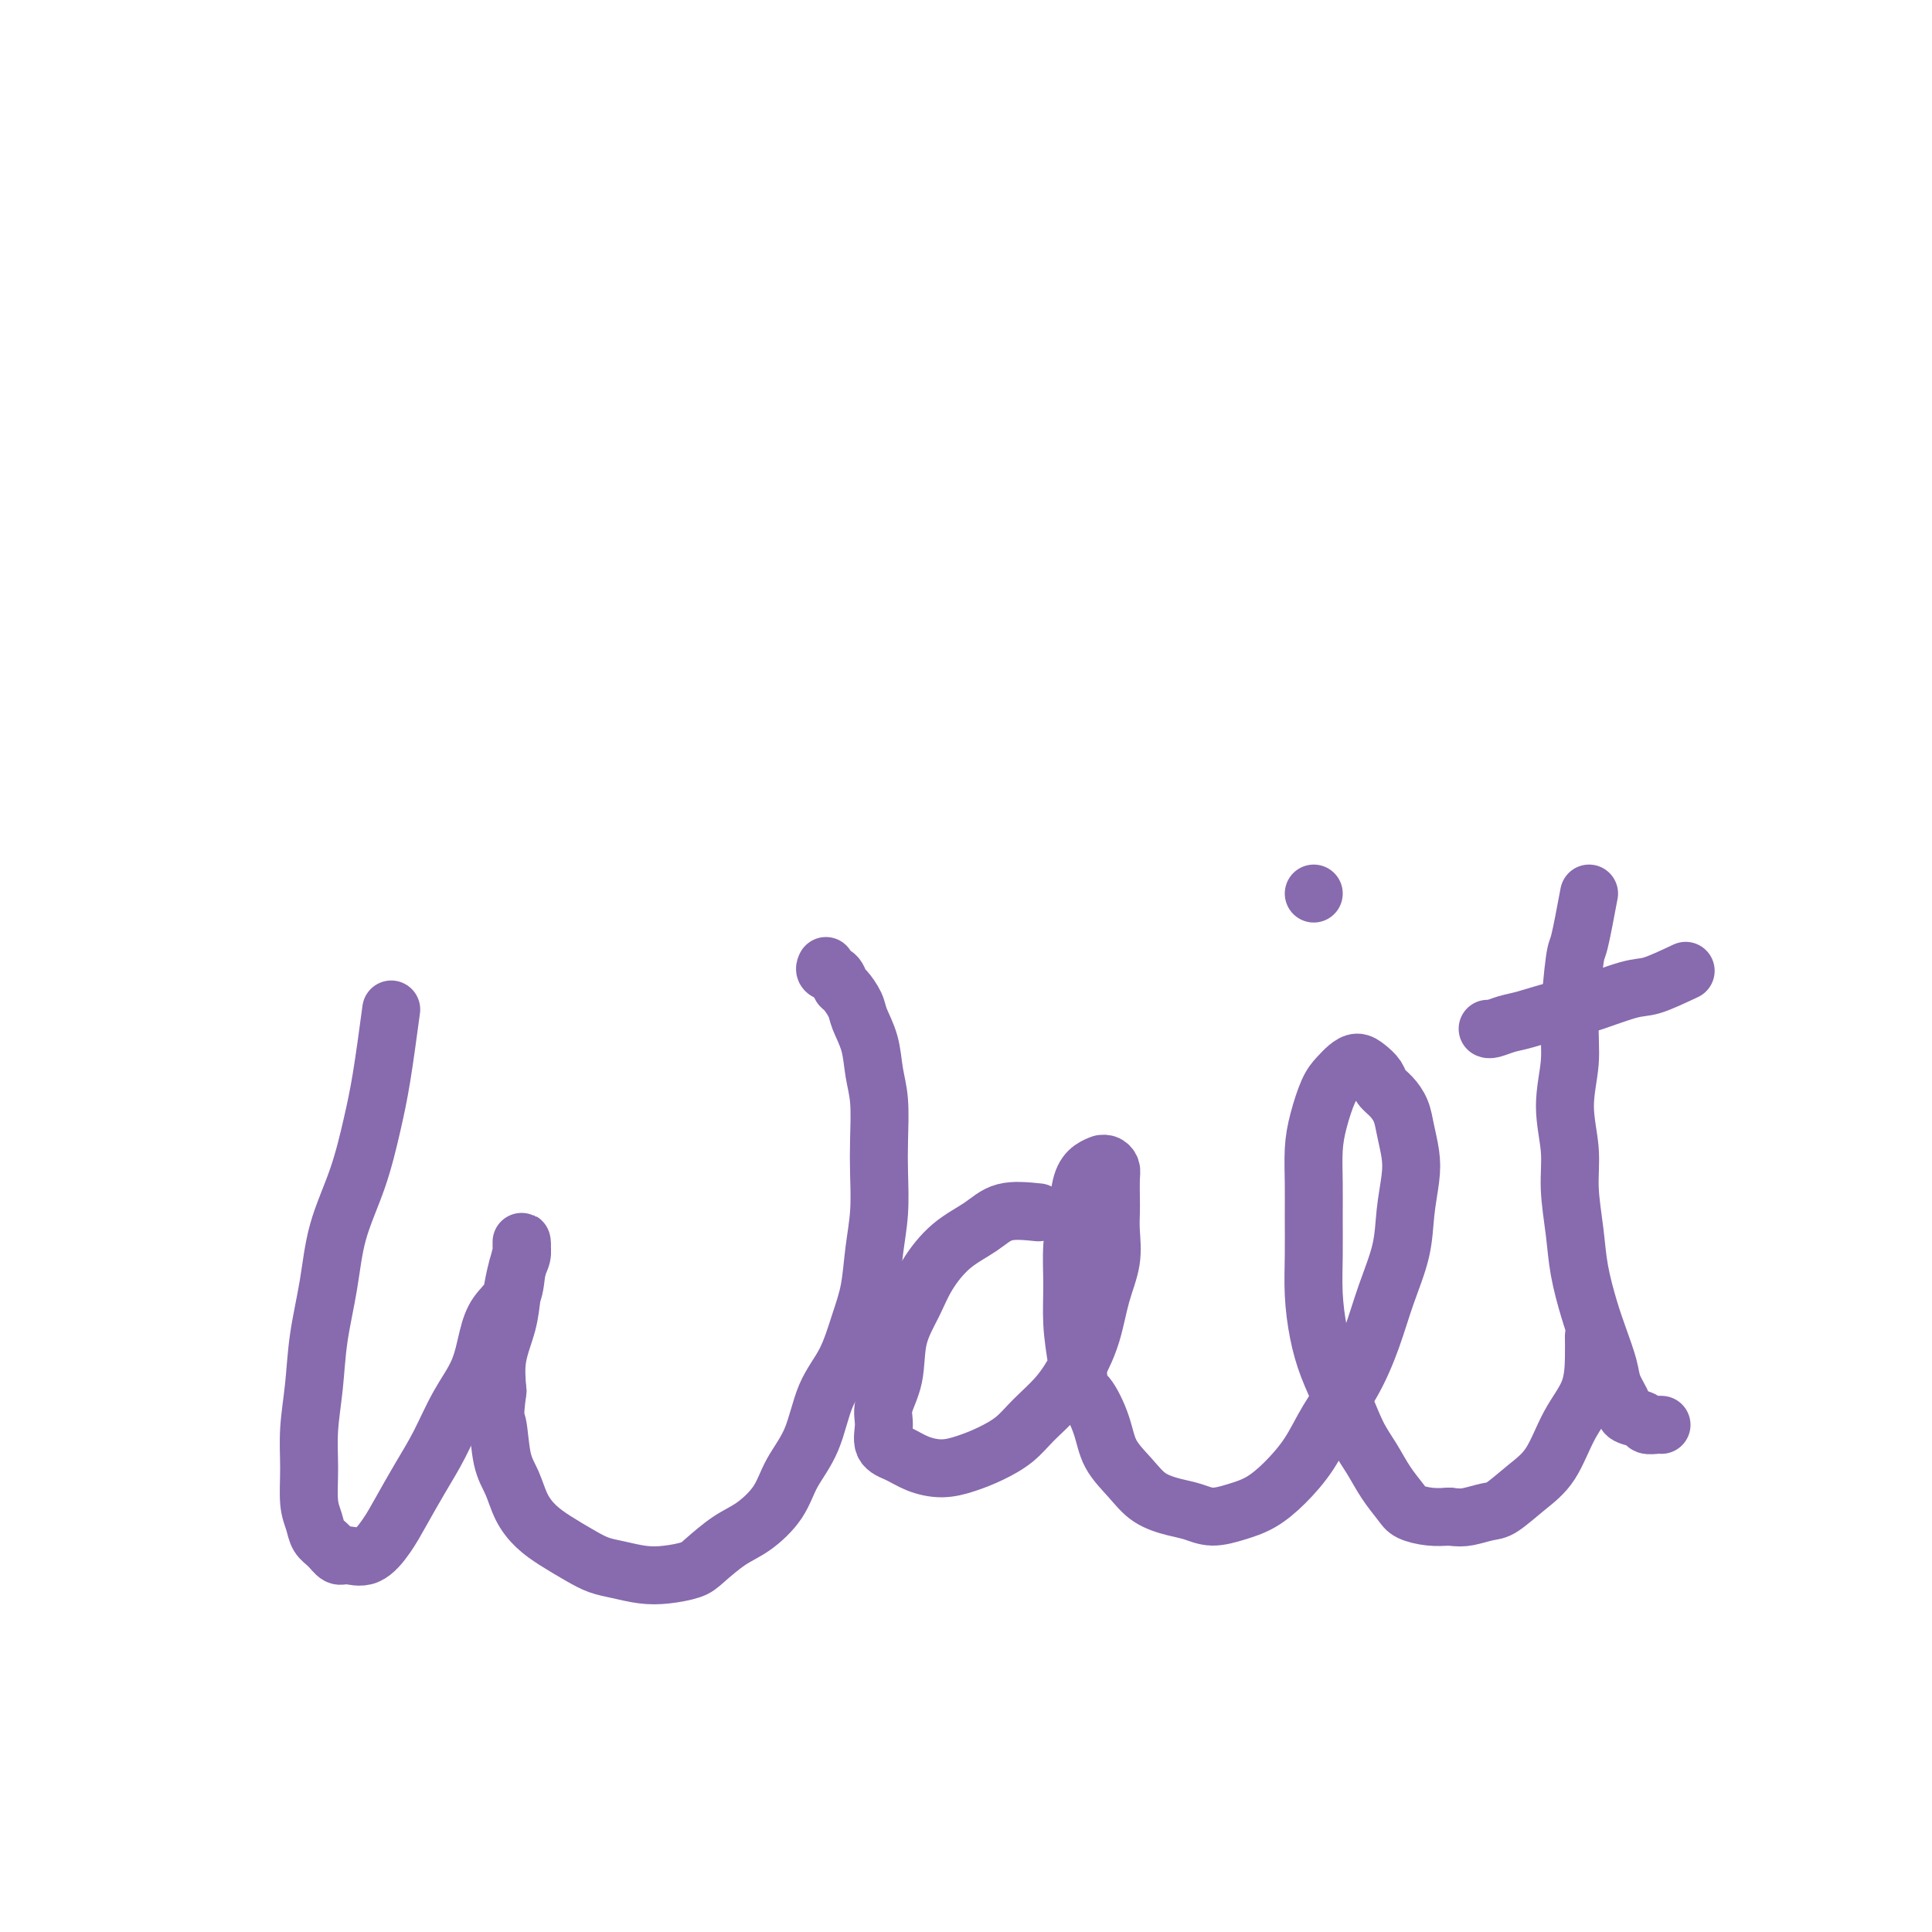
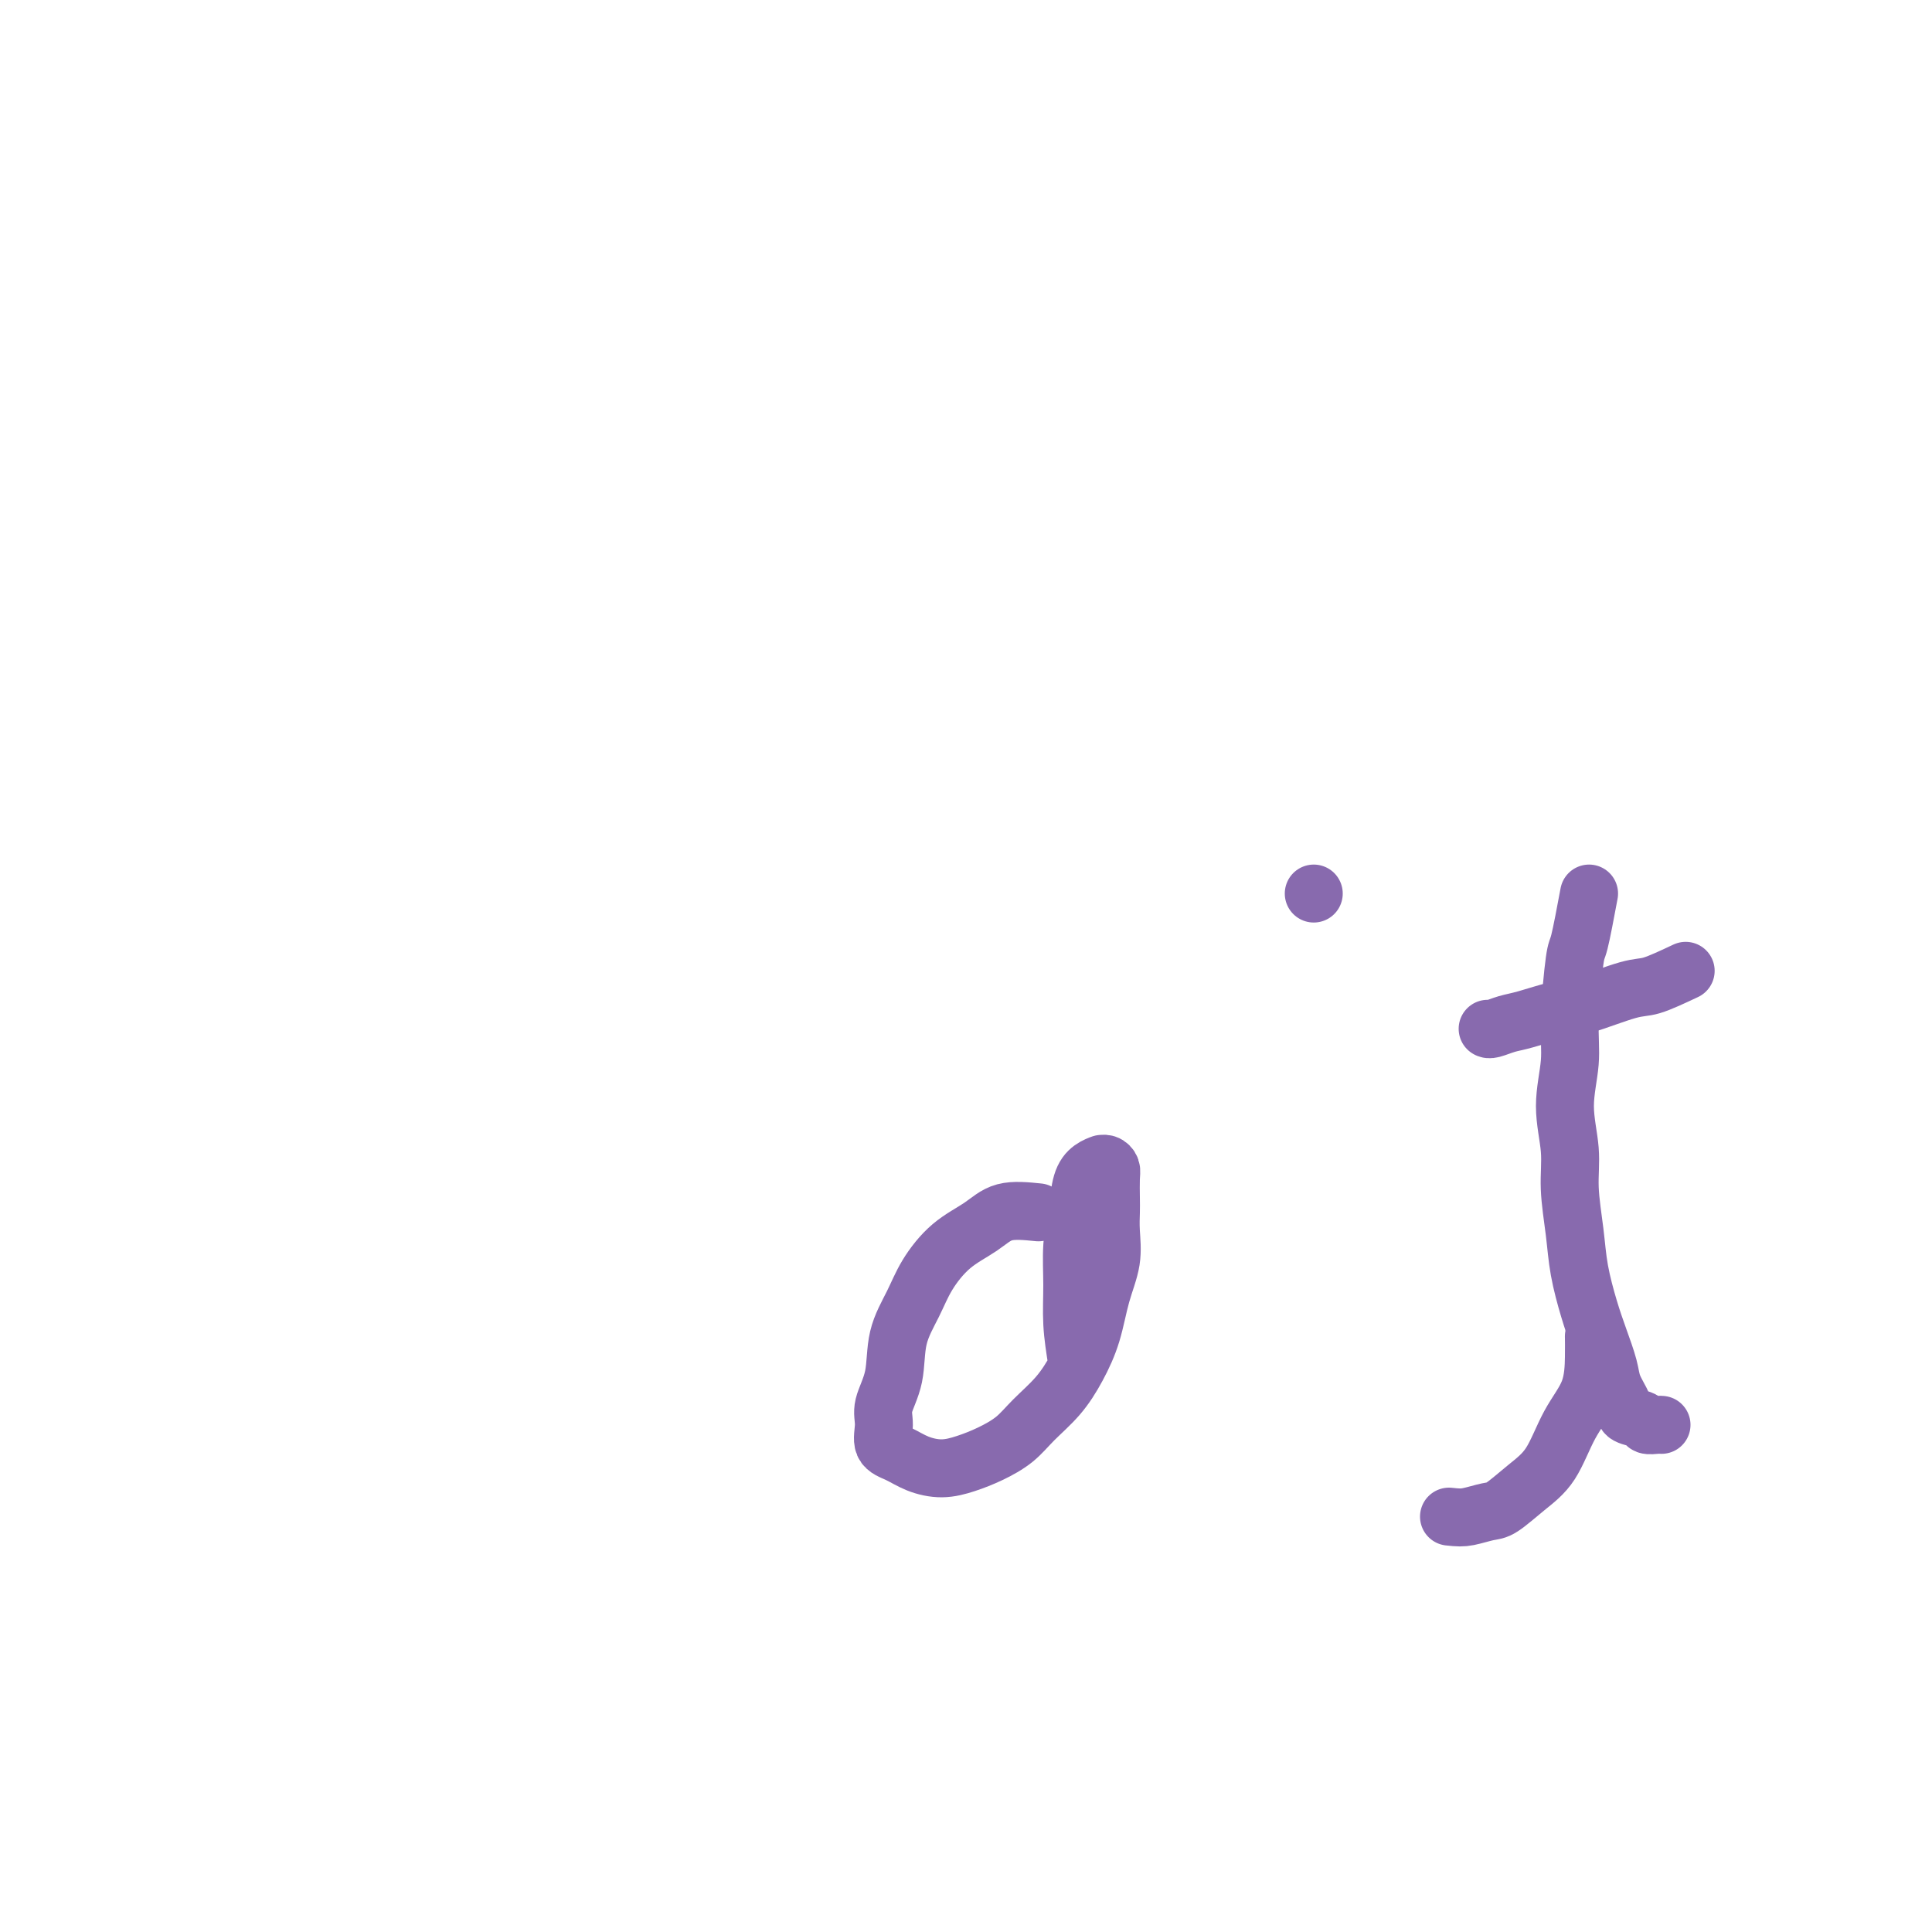
<svg xmlns="http://www.w3.org/2000/svg" viewBox="0 0 400 400" version="1.1">
  <g fill="none" stroke="#886AAE" stroke-width="12" stroke-linecap="round" stroke-linejoin="round">
-     <path d="M81,209c-0.681,5.048 -1.361,10.096 -2,14c-0.639,3.904 -1.236,6.666 -2,10c-0.764,3.334 -1.696,7.242 -3,11c-1.304,3.758 -2.980,7.367 -4,11c-1.020,3.633 -1.383,7.291 -2,11c-0.617,3.709 -1.487,7.468 -2,11c-0.513,3.532 -0.670,6.836 -1,10c-0.330,3.164 -0.832,6.189 -1,9c-0.168,2.811 -0.001,5.410 0,8c0.001,2.590 -0.165,5.171 0,7c0.165,1.829 0.662,2.906 1,4c0.338,1.094 0.519,2.205 1,3c0.481,0.795 1.262,1.273 2,2c0.738,0.727 1.431,1.702 2,2c0.569,0.298 1.012,-0.081 2,0c0.988,0.081 2.522,0.622 4,0c1.478,-0.622 2.901,-2.408 4,-4c1.099,-1.592 1.873,-2.989 3,-5c1.127,-2.011 2.606,-4.634 4,-7c1.394,-2.366 2.704,-4.474 4,-7c1.296,-2.526 2.578,-5.468 4,-8c1.422,-2.532 2.982,-4.653 4,-7c1.018,-2.347 1.492,-4.922 2,-7c0.508,-2.078 1.050,-3.661 2,-5c0.950,-1.339 2.307,-2.434 3,-4c0.693,-1.566 0.721,-3.601 1,-5c0.279,-1.399 0.807,-2.160 1,-3c0.193,-0.840 0.049,-1.759 0,-2c-0.049,-0.241 -0.002,0.195 0,0c0.002,-0.195 -0.040,-1.020 0,-1c0.040,0.020 0.161,0.884 0,2c-0.161,1.116 -0.604,2.484 -1,4c-0.396,1.516 -0.745,3.180 -1,5c-0.255,1.820 -0.415,3.798 -1,6c-0.585,2.202 -1.596,4.629 -2,7c-0.404,2.371 -0.202,4.685 0,7" />
-     <path d="M103,288c-0.808,6.020 -0.327,5.569 0,7c0.327,1.431 0.501,4.742 1,7c0.499,2.258 1.322,3.462 2,5c0.678,1.538 1.209,3.410 2,5c0.791,1.590 1.841,2.898 3,4c1.159,1.102 2.427,1.998 4,3c1.573,1.002 3.451,2.112 5,3c1.549,0.888 2.768,1.556 4,2c1.232,0.444 2.477,0.665 4,1c1.523,0.335 3.323,0.784 5,1c1.677,0.216 3.230,0.198 5,0c1.770,-0.198 3.755,-0.575 5,-1c1.245,-0.425 1.749,-0.898 3,-2c1.251,-1.102 3.248,-2.832 5,-4c1.752,-1.168 3.258,-1.774 5,-3c1.742,-1.226 3.719,-3.073 5,-5c1.281,-1.927 1.866,-3.935 3,-6c1.134,-2.065 2.818,-4.188 4,-7c1.182,-2.812 1.860,-6.315 3,-9c1.140,-2.685 2.740,-4.553 4,-7c1.260,-2.447 2.180,-5.472 3,-8c0.820,-2.528 1.540,-4.560 2,-7c0.460,-2.440 0.660,-5.288 1,-8c0.340,-2.712 0.820,-5.287 1,-8c0.180,-2.713 0.060,-5.565 0,-8c-0.060,-2.435 -0.062,-4.455 0,-7c0.062,-2.545 0.186,-5.615 0,-8c-0.186,-2.385 -0.684,-4.086 -1,-6c-0.316,-1.914 -0.452,-4.042 -1,-6c-0.548,-1.958 -1.508,-3.747 -2,-5c-0.492,-1.253 -0.518,-1.971 -1,-3c-0.482,-1.029 -1.422,-2.371 -2,-3c-0.578,-0.629 -0.796,-0.547 -1,-1c-0.204,-0.453 -0.395,-1.441 -1,-2c-0.605,-0.559 -1.624,-0.689 -2,-1c-0.376,-0.311 -0.107,-0.803 0,-1c0.107,-0.197 0.054,-0.098 0,0" />
    <path d="M215,251c-2.539,-0.257 -5.077,-0.514 -7,0c-1.923,0.514 -3.230,1.800 -5,3c-1.770,1.200 -4.003,2.315 -6,4c-1.997,1.685 -3.758,3.942 -5,6c-1.242,2.058 -1.964,3.918 -3,6c-1.036,2.082 -2.385,4.386 -3,7c-0.615,2.614 -0.496,5.540 -1,8c-0.504,2.460 -1.630,4.455 -2,6c-0.370,1.545 0.017,2.639 0,4c-0.017,1.361 -0.438,2.989 0,4c0.438,1.011 1.736,1.404 3,2c1.264,0.596 2.494,1.395 4,2c1.506,0.605 3.286,1.016 5,1c1.714,-0.016 3.361,-0.460 5,-1c1.639,-0.540 3.271,-1.178 5,-2c1.729,-0.822 3.555,-1.830 5,-3c1.445,-1.170 2.508,-2.502 4,-4c1.492,-1.498 3.412,-3.161 5,-5c1.588,-1.839 2.842,-3.853 4,-6c1.158,-2.147 2.219,-4.427 3,-7c0.781,-2.573 1.281,-5.440 2,-8c0.719,-2.560 1.657,-4.815 2,-7c0.343,-2.185 0.093,-4.301 0,-6c-0.093,-1.699 -0.028,-2.981 0,-4c0.028,-1.019 0.017,-1.776 0,-3c-0.017,-1.224 -0.042,-2.917 0,-4c0.042,-1.083 0.149,-1.556 0,-2c-0.149,-0.444 -0.554,-0.858 -1,-1c-0.446,-0.142 -0.931,-0.010 -1,0c-0.069,0.010 0.279,-0.100 0,0c-0.279,0.100 -1.185,0.411 -2,1c-0.815,0.589 -1.540,1.456 -2,3c-0.460,1.544 -0.656,3.765 -1,6c-0.344,2.235 -0.834,4.486 -1,7c-0.166,2.514 -0.006,5.292 0,8c0.006,2.708 -0.141,5.345 0,8c0.141,2.655 0.571,5.327 1,8" />
-     <path d="M223,282c0.289,6.097 1.013,5.839 2,7c0.987,1.161 2.238,3.740 3,6c0.762,2.260 1.036,4.202 2,6c0.964,1.798 2.620,3.453 4,5c1.380,1.547 2.486,2.986 4,4c1.514,1.014 3.436,1.601 5,2c1.564,0.399 2.770,0.608 4,1c1.230,0.392 2.485,0.967 4,1c1.515,0.033 3.289,-0.477 5,-1c1.711,-0.523 3.360,-1.059 5,-2c1.640,-0.941 3.272,-2.285 5,-4c1.728,-1.715 3.554,-3.799 5,-6c1.446,-2.201 2.514,-4.519 4,-7c1.486,-2.481 3.392,-5.126 5,-8c1.608,-2.874 2.918,-5.976 4,-9c1.082,-3.024 1.937,-5.970 3,-9c1.063,-3.030 2.334,-6.144 3,-9c0.666,-2.856 0.726,-5.453 1,-8c0.274,-2.547 0.761,-5.042 1,-7c0.239,-1.958 0.229,-3.378 0,-5c-0.229,-1.622 -0.676,-3.446 -1,-5c-0.324,-1.554 -0.523,-2.840 -1,-4c-0.477,-1.160 -1.230,-2.196 -2,-3c-0.770,-0.804 -1.557,-1.376 -2,-2c-0.443,-0.624 -0.541,-1.300 -1,-2c-0.459,-0.700 -1.277,-1.425 -2,-2c-0.723,-0.575 -1.349,-1.001 -2,-1c-0.651,0.001 -1.327,0.430 -2,1c-0.673,0.570 -1.343,1.280 -2,2c-0.657,0.720 -1.300,1.449 -2,3c-0.700,1.551 -1.455,3.924 -2,6c-0.545,2.076 -0.879,3.854 -1,6c-0.121,2.146 -0.030,4.659 0,7c0.030,2.341 -0.001,4.511 0,7c0.001,2.489 0.034,5.296 0,8c-0.034,2.704 -0.133,5.303 0,8c0.133,2.697 0.500,5.490 1,8c0.500,2.510 1.134,4.737 2,7c0.866,2.263 1.965,4.563 3,7c1.035,2.437 2.005,5.009 3,7c0.995,1.991 2.016,3.399 3,5c0.984,1.601 1.932,3.396 3,5c1.068,1.604 2.255,3.018 3,4c0.745,0.982 1.047,1.534 2,2c0.953,0.466 2.558,0.848 4,1c1.442,0.152 2.721,0.076 4,0" />
    <path d="M300,314c1.933,0.213 2.765,0.245 4,0c1.235,-0.245 2.874,-0.766 4,-1c1.126,-0.234 1.738,-0.181 3,-1c1.262,-0.819 3.175,-2.511 5,-4c1.825,-1.489 3.561,-2.774 5,-5c1.439,-2.226 2.582,-5.392 4,-8c1.418,-2.608 3.112,-4.658 4,-7c0.888,-2.342 0.970,-4.977 1,-7c0.030,-2.023 0.009,-3.435 0,-4c-0.009,-0.565 -0.004,-0.282 0,0" />
    <path d="M272,185c0.000,0.000 0.000,0.000 0,0c0.000,0.000 0.000,0.000 0,0" />
    <path d="M329,185c-0.765,4.080 -1.530,8.160 -2,10c-0.470,1.840 -0.644,1.442 -1,4c-0.356,2.558 -0.895,8.074 -1,12c-0.105,3.926 0.224,6.263 0,9c-0.224,2.737 -1.000,5.873 -1,9c0.000,3.127 0.777,6.243 1,9c0.223,2.757 -0.106,5.155 0,8c0.106,2.845 0.648,6.137 1,9c0.352,2.863 0.513,5.297 1,8c0.487,2.703 1.301,5.676 2,8c0.699,2.324 1.284,3.999 2,6c0.716,2.001 1.561,4.329 2,6c0.439,1.671 0.470,2.686 1,4c0.530,1.314 1.560,2.926 2,4c0.440,1.074 0.290,1.608 1,2c0.710,0.392 2.282,0.641 3,1c0.718,0.359 0.584,0.828 1,1c0.416,0.172 1.381,0.046 2,0c0.619,-0.046 0.891,-0.013 1,0c0.109,0.013 0.054,0.007 0,0" />
    <path d="M349,201c-2.638,1.242 -5.276,2.483 -7,3c-1.724,0.517 -2.533,0.309 -5,1c-2.467,0.691 -6.591,2.280 -9,3c-2.409,0.720 -3.105,0.571 -5,1c-1.895,0.429 -4.991,1.435 -7,2c-2.009,0.565 -2.930,0.687 -4,1c-1.070,0.313 -2.288,0.815 -3,1c-0.712,0.185 -0.918,0.053 -1,0c-0.082,-0.053 -0.041,-0.026 0,0" />
  </g>
</svg>